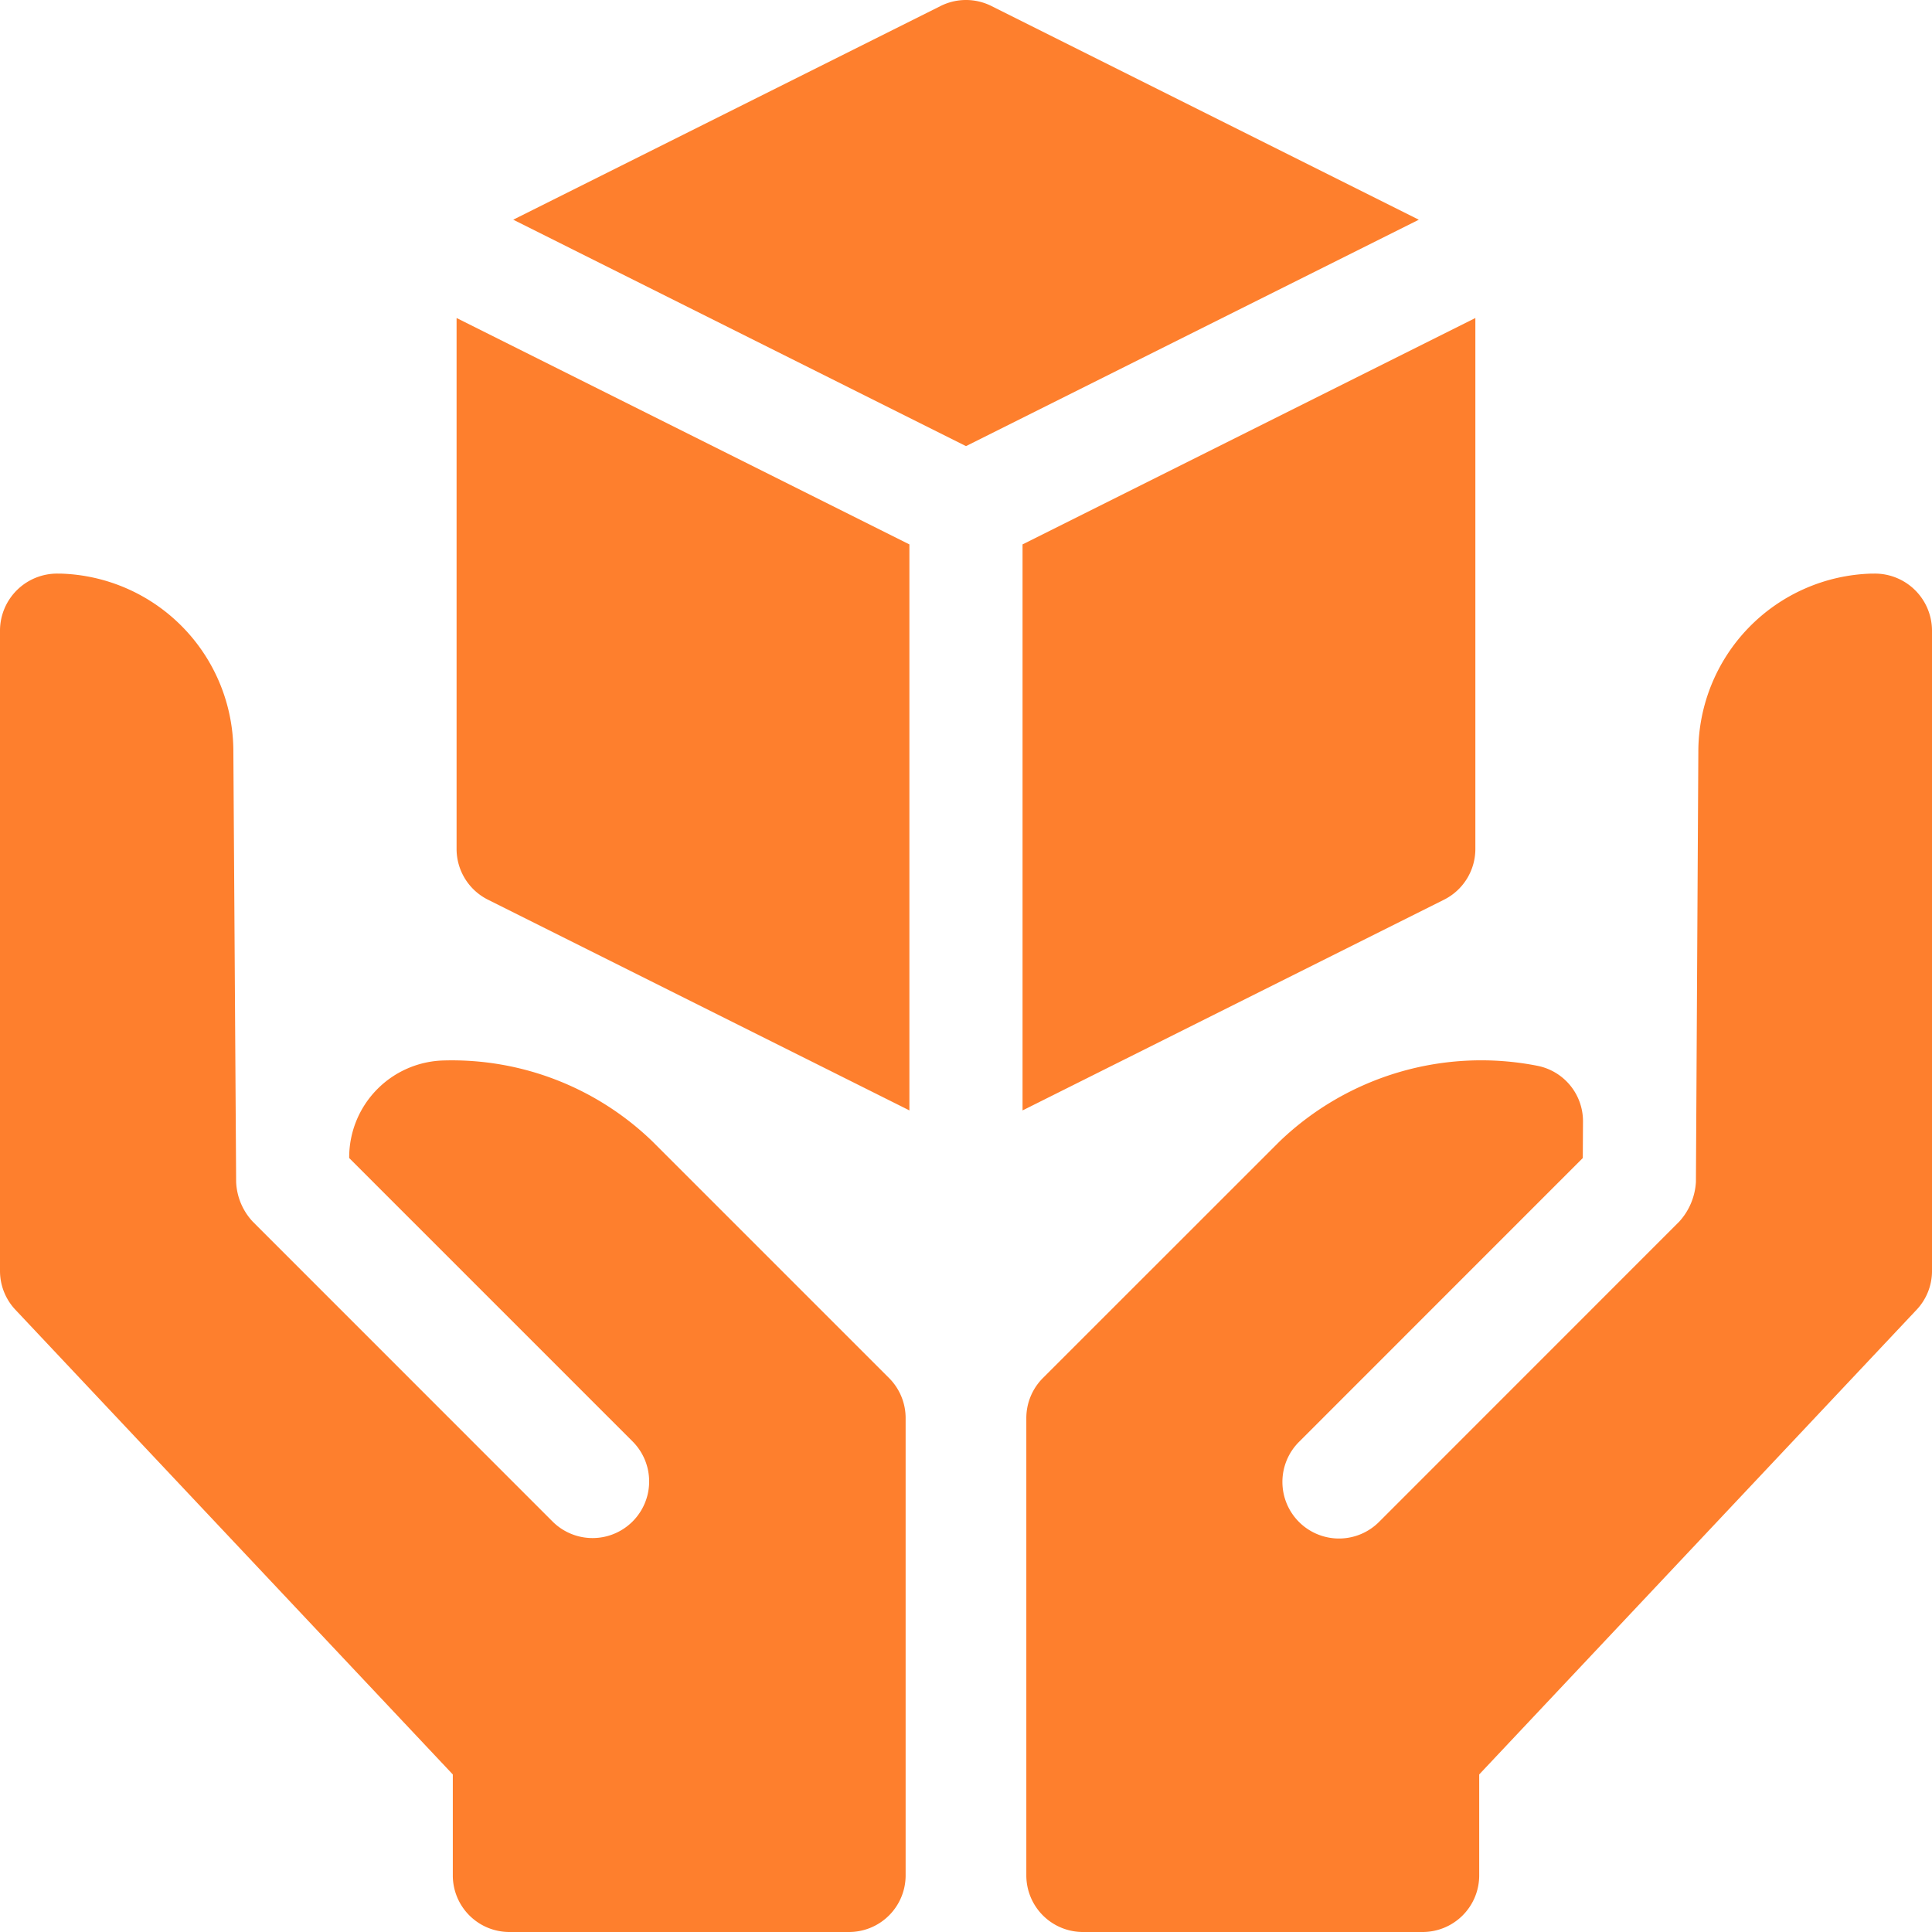
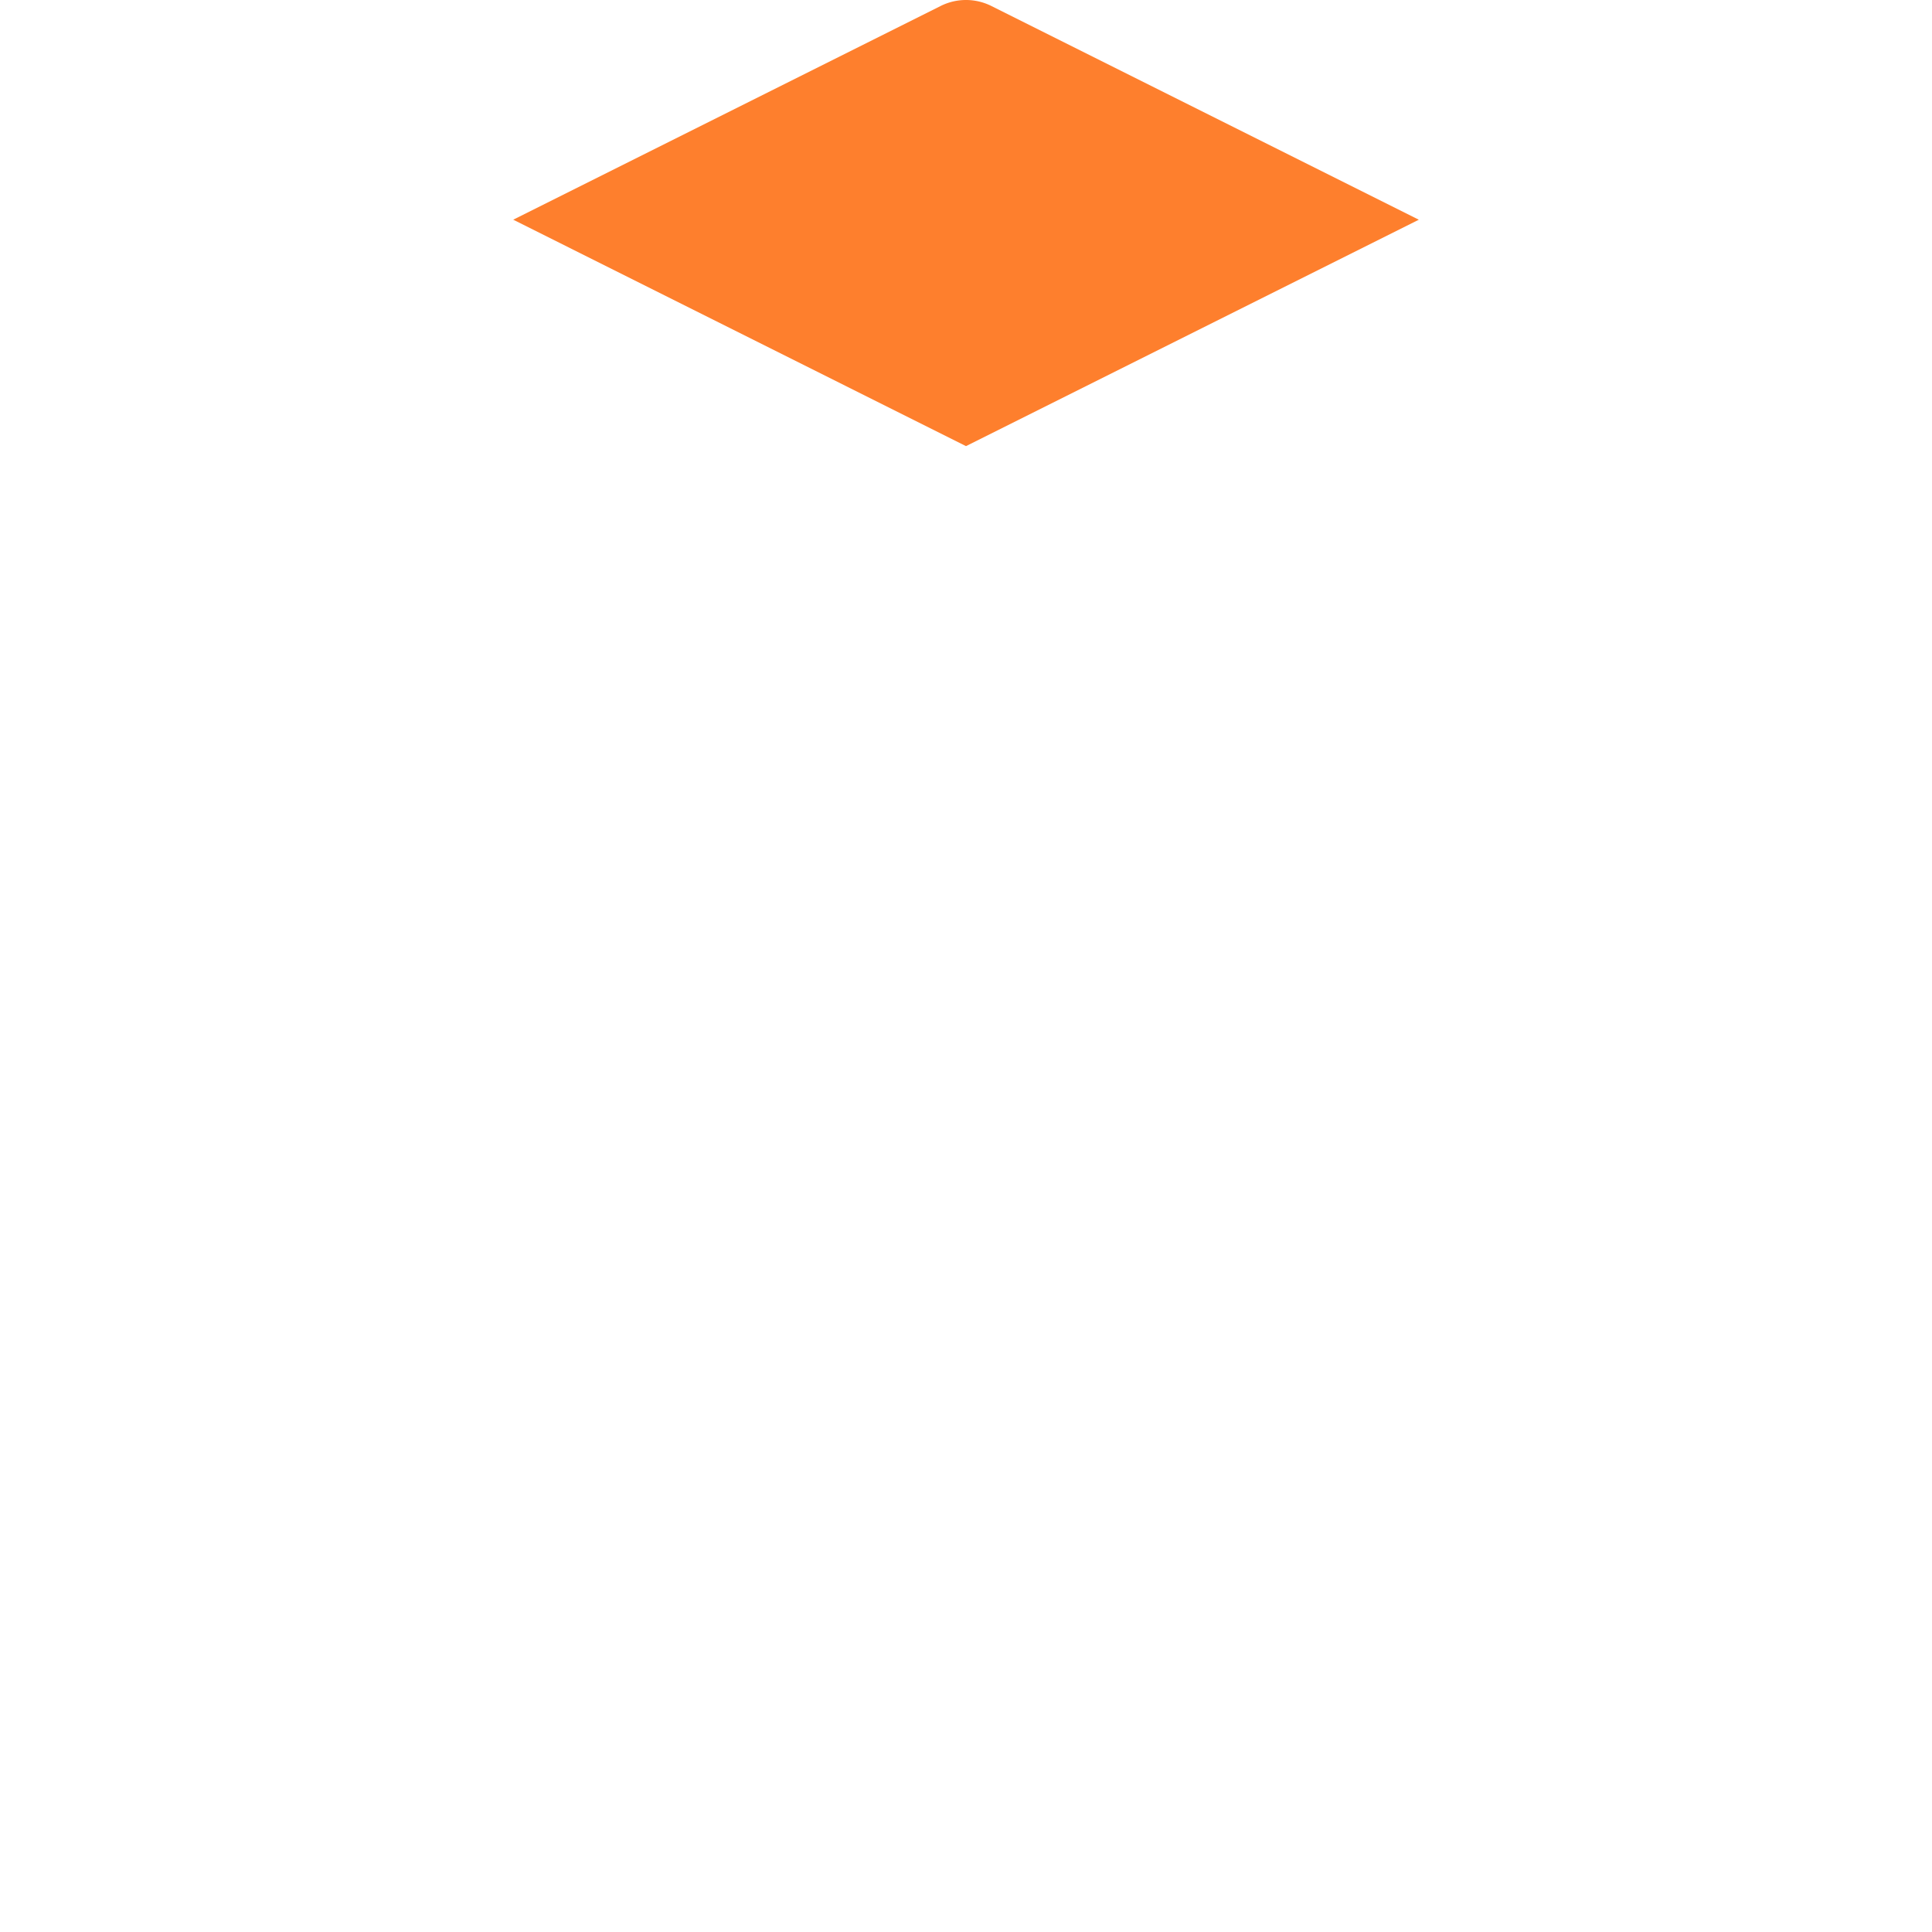
<svg xmlns="http://www.w3.org/2000/svg" id="css-section5-icon1" width="160" height="160" viewBox="0 0 160 160">
  <g id="Group_3410" data-name="Group 3410" transform="translate(37.812 0)">
-     <path id="Path_5342" data-name="Path 5342" d="M52.861,29.449,15.361,10.7V54.676a4.7,4.7,0,0,0,2.591,4.193L52.861,76.324Z" transform="translate(-15.361 15.636)" fill="#fe7f2d" />
    <path id="Path_5343" data-name="Path 5343" d="M54.766,36.946l37.5-18.75L56.862.494a4.693,4.693,0,0,0-4.193,0l-35.4,17.7Z" transform="translate(-12.578 0)" fill="#fe7f2d" />
-     <path id="Path_5344" data-name="Path 5344" d="M34.4,29.449V76.324L69.313,58.869A4.7,4.7,0,0,0,71.9,54.676V10.7Z" transform="translate(12.471 15.636)" fill="#fe7f2d" />
  </g>
  <g id="Handle_With_Care_3_" transform="translate(0 47.5)">
-     <path id="Path_5345" data-name="Path 5345" d="M109.531,23.984A4.733,4.733,0,0,0,104.75,19.3l-.211,0A14.768,14.768,0,0,0,90.18,34.085l-.2,35.593A5.333,5.333,0,0,1,88.6,72.965L63.773,97.8a4.687,4.687,0,1,1-6.628-6.628L80.611,67.7l.017-3.019a4.679,4.679,0,0,0-3.779-4.62A24.111,24.111,0,0,0,55.5,66.327L35.9,85.92a4.689,4.689,0,0,0-1.373,3.315v37.874a4.688,4.688,0,0,0,4.688,4.688H67.344a4.685,4.685,0,0,0,4.688-4.688V118.75l36.228-38.489a4.681,4.681,0,0,0,1.272-3.209Z" transform="translate(50.469 -19.297)" fill="#fe7f2d" />
-     <path id="Path_5346" data-name="Path 5346" d="M75,89.235a4.688,4.688,0,0,0-1.373-3.315L54.034,66.327A23.887,23.887,0,0,0,36.79,59.619,8.033,8.033,0,0,0,28.918,67.7L52.387,91.17A4.687,4.687,0,0,1,45.758,97.8L20.929,72.965a5.131,5.131,0,0,1-1.373-3.282l-.23-35.64A14.739,14.739,0,0,0,4.989,19.3l-.21,0A4.732,4.732,0,0,0,0,23.984V77.053a4.683,4.683,0,0,0,1.273,3.209L37.5,118.75v8.359a4.685,4.685,0,0,0,4.688,4.688H70.313A4.688,4.688,0,0,0,75,127.109Z" transform="translate(0 -19.297)" fill="#fe7f2d" />
-   </g>
+     </g>
</svg>